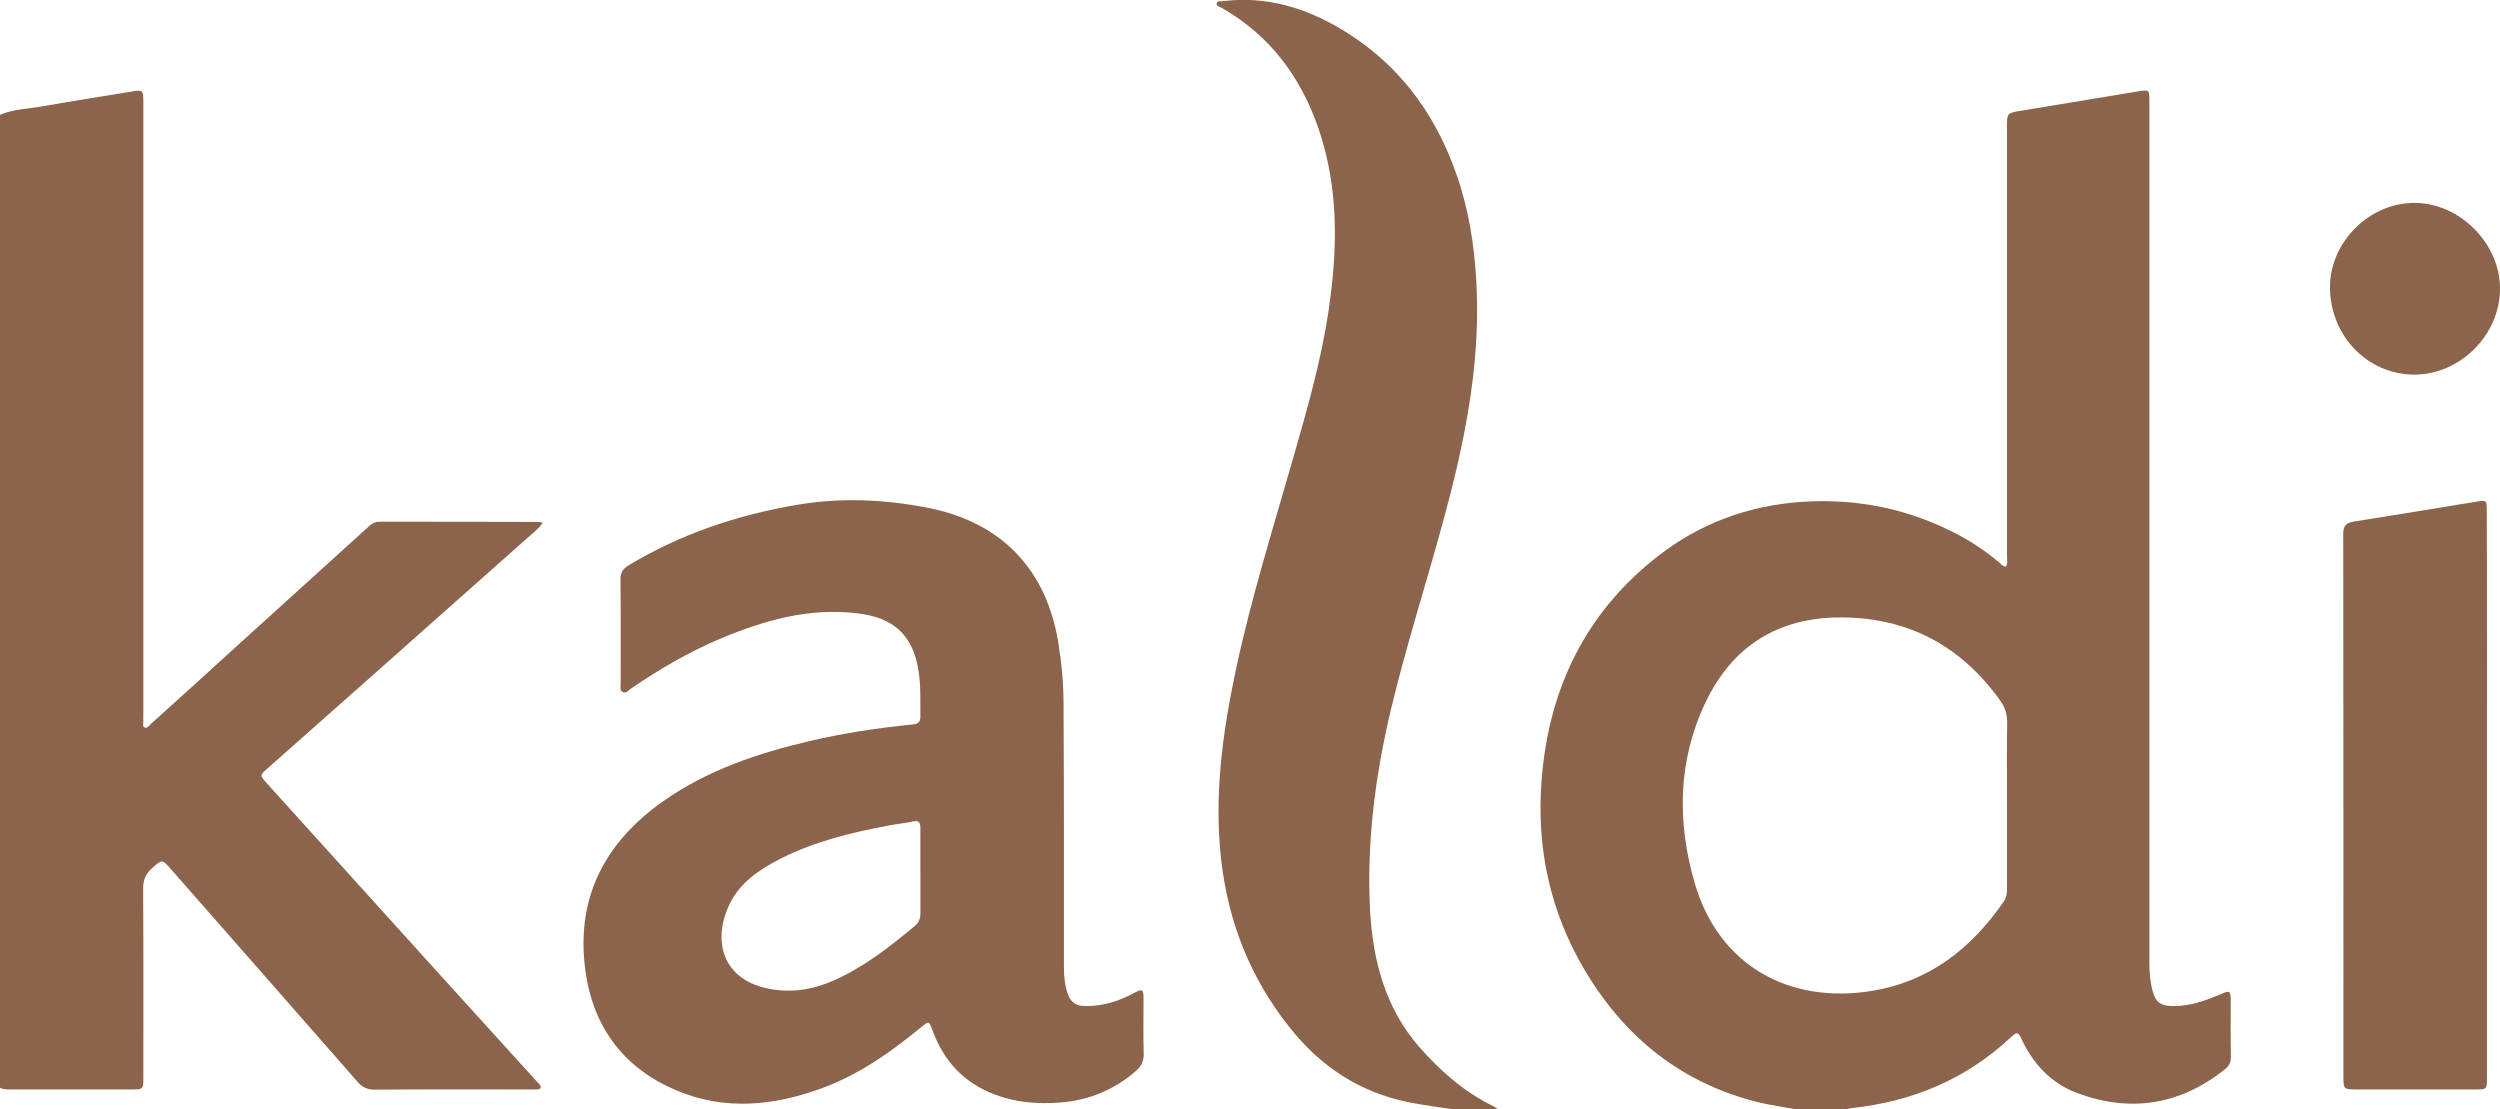
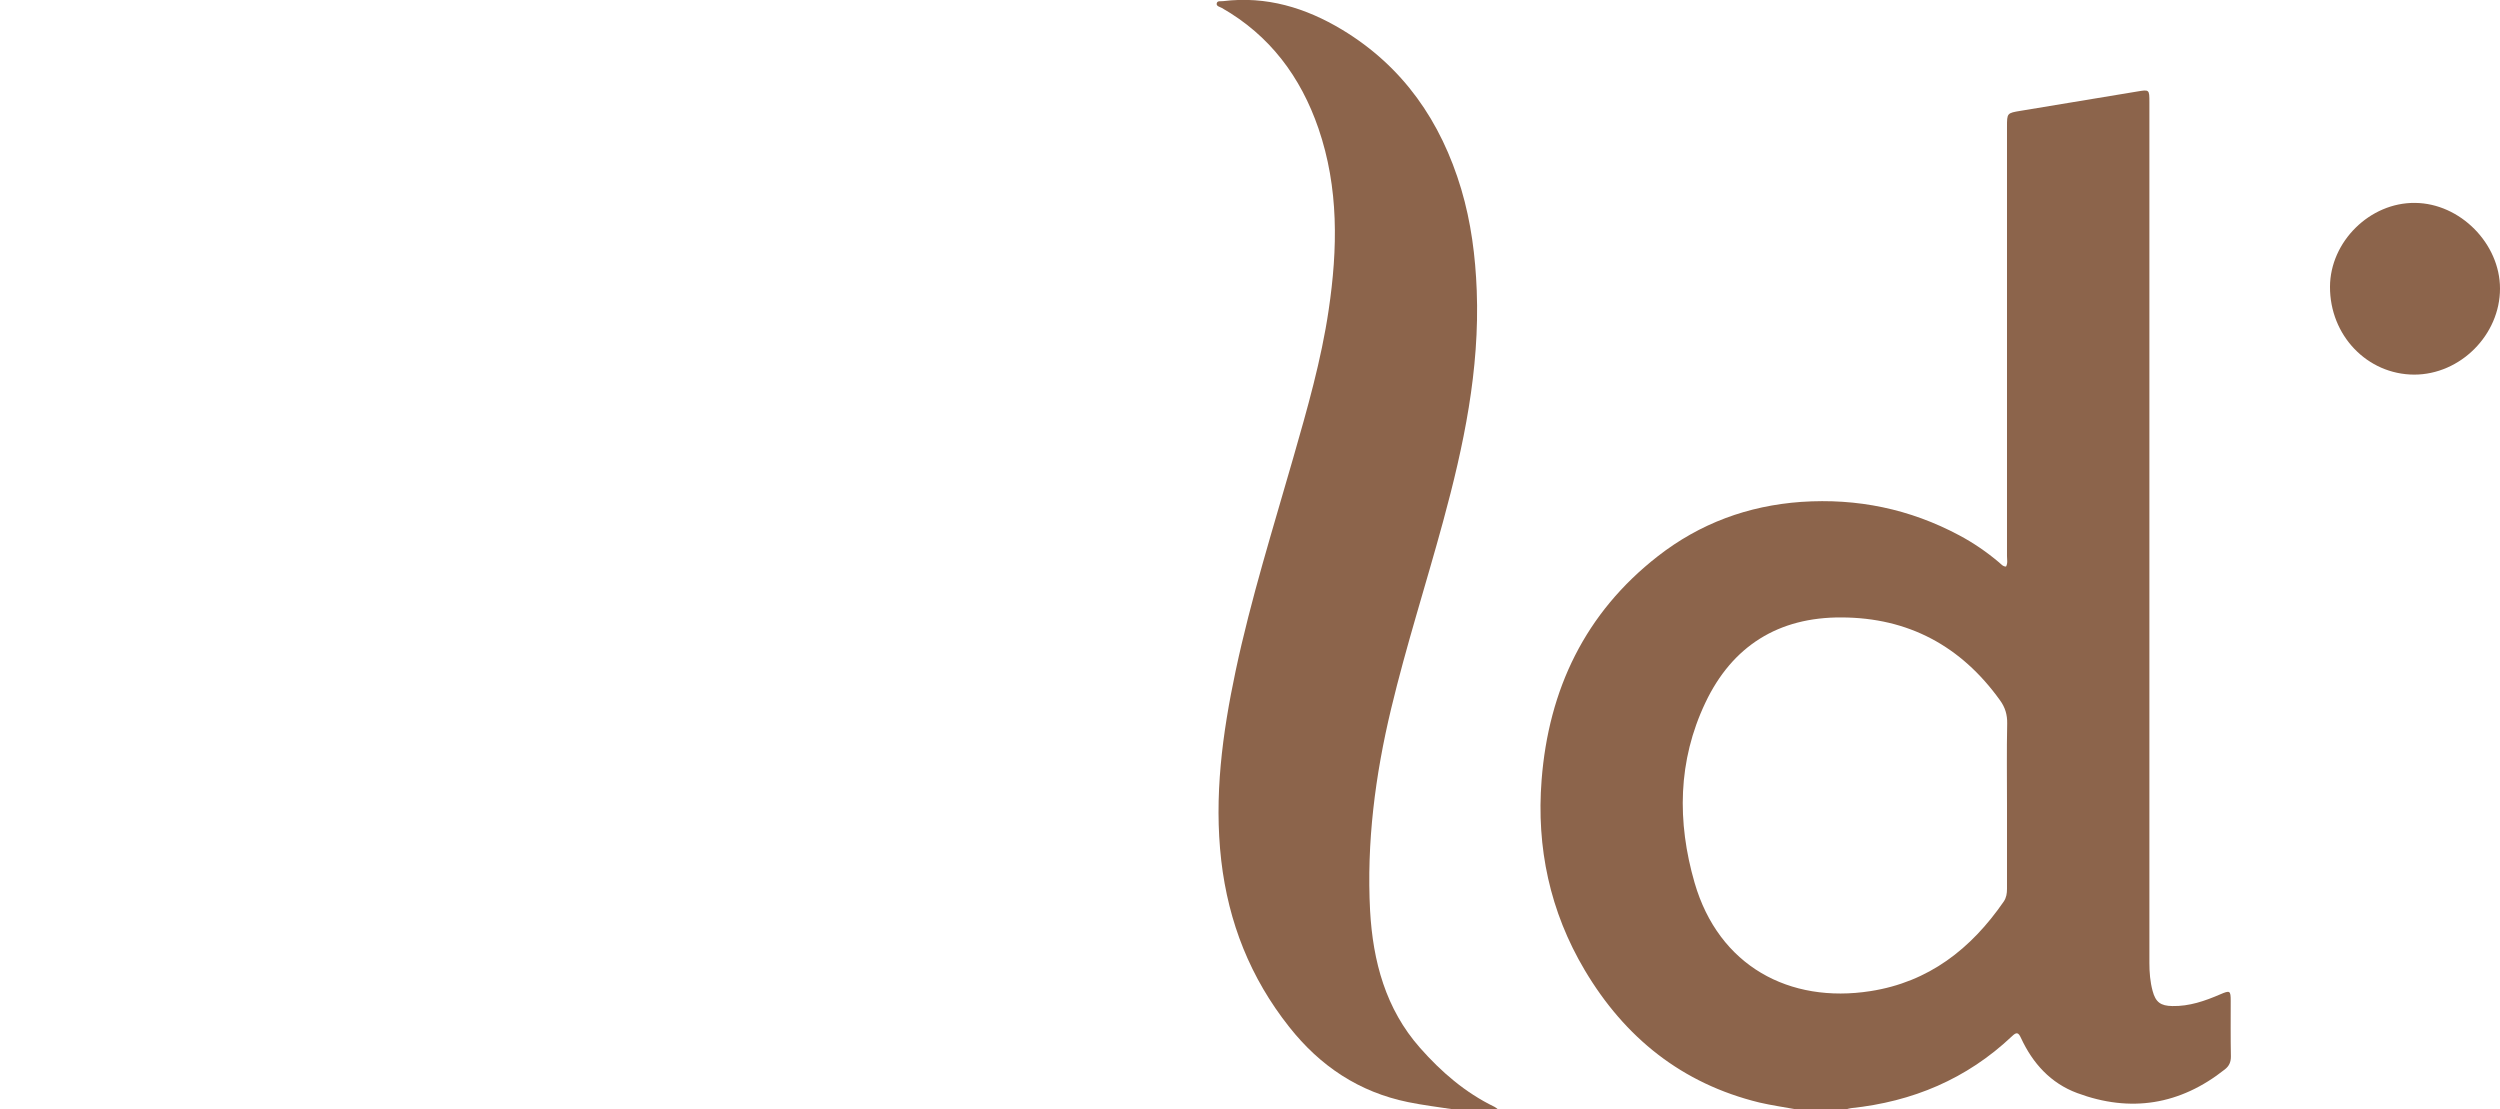
<svg xmlns="http://www.w3.org/2000/svg" version="1.1" id="Layer_1" x="0px" y="0px" viewBox="0 0 1322 586.6" style="enable-background:new 0 0 1322 586.6;" xml:space="preserve">
  <style type="text/css">
	.st0{fill:#8C644B;}
</style>
  <g>
    <path class="st0" d="M949.7,586.6c-6.5-1.2-13-2.1-19.4-3.6c-40.9-10-71.1-34.3-92.3-70c-18.4-31-25.6-64.8-22.8-100.5   c3.7-47.9,23-88.4,61.5-118.4c22.2-17.3,47.6-26.7,75.8-28.7c29.6-2,57.4,3.7,83.6,17.7c7.5,4,14.5,8.8,21,14.3   c1.1,0.9,2,2.2,3.7,2.2c1-1.8,0.5-3.7,0.5-5.6c0-75.6,0-151.3,0-226.9c0-7.3,0-7.3,7.2-8.5c20.5-3.4,41.1-6.8,61.6-10.2   c6.5-1.1,6.5-1.1,6.5,5.7c0,151.7,0,303.4,0,455.1c0,5,0.4,10,1.7,14.8c1.6,6,4.3,7.9,10.4,8c9,0.2,17.3-2.7,25.4-6.2   c5.1-2.2,5.5-2,5.5,3.4c0,9.8-0.1,19.6,0.1,29.5c0,2.9-0.9,5-3.2,6.8c-23.7,18.8-49.9,23-78.1,12.5c-14-5.2-23.5-15.7-29.7-29.1   c-1.4-3.1-2.4-3.2-4.8-0.9c-23.9,22.6-52.6,34.6-85.1,38c-0.9,0.1-1.7,0.4-2.5,0.6C967.3,586.6,958.5,586.6,949.7,586.6z    M1061.3,425.7c0-14.4-0.2-28.7,0.1-43.1c0.1-4.7-1.1-8.6-3.8-12.3c-20.6-28.7-48.5-43.7-83.8-43.8c-33.3-0.2-57.8,15.1-72,45.1   c-14.6,30.7-15,63-5.7,95.2c12.8,44.1,50.2,64,93,57.3c30.8-4.8,53.2-22.3,70.5-47.4c1.4-2.1,1.7-4.3,1.7-6.7   C1061.3,455.3,1061.3,440.5,1061.3,425.7z" />
-     <path class="st0" d="M0,60.7c6.8-2.9,14.3-3.1,21.4-4.3c15.9-2.8,31.8-5.3,47.7-7.9c6.7-1.1,6.7-1.1,6.7,5.9c0,108,0,216,0,324.1   c0,0.9-0.1,1.8,0,2.6c0.1,1.3-0.7,3,0.7,3.6c1.3,0.6,2.3-0.9,3.2-1.8c16.1-14.5,32.2-29.1,48.2-43.7c22.5-20.4,45-40.7,67.4-61.1   c1.5-1.3,3-2.2,5.1-2.2c28.2,0,56.3,0,84.5,0.1c0.5,0,1.1,0.2,2.1,0.5c-2.5,3.5-5.7,5.8-8.5,8.3c-28.5,25.3-57,50.6-85.5,75.9   c-17.1,15.2-34.2,30.3-51.4,45.5c-4.3,3.8-4.3,3.7-0.5,8c29.2,32.3,58.4,64.6,87.6,96.9c17.9,19.8,35.8,39.5,53.8,59.3   c0.9,1,1.8,1.9,2.7,2.9c1.3,1.6,1,2.7-1.2,2.8c-1,0.1-2.1,0-3.1,0c-27.6,0-55.2-0.1-82.7,0.1c-3.9,0-6.6-1.2-9.1-4.1   c-32.9-37.6-65.9-75.1-98.9-112.7c-4.6-5.2-4.3-5-9.7-0.4c-3.7,3.2-4.9,6.7-4.8,11.5c0.2,33.1,0.1,66.3,0.1,99.4   c0,6.1-0.1,6.2-6.1,6.2c-21.3,0-42.5,0-63.8,0c-2,0-4.1,0.2-6-1C0,403.7,0,232.2,0,60.7z" />
    <path class="st0" d="M768.4,586.6c-7.9-1.2-16-2.2-23.8-3.8c-25.9-5.3-46.5-19-62.9-39.8c-20.5-25.9-32.1-55.2-35.9-87.9   c-3.9-33.9,0.6-67.2,7.6-100.3c8.1-38.2,19.8-75.4,30.5-112.8c7.4-25.8,14.8-51.6,18.7-78.1c4.8-32.3,5.4-64.5-5.4-96   c-9.4-27.3-25.7-49.2-51.1-63.7c-1.1-0.6-3-0.9-2.7-2.4c0.3-1.6,2.2-1,3.4-1.2c22.9-2.8,43.6,3.5,62.9,15.1   c32.3,19.5,52.3,48.5,63,84.3c5.2,17.5,7.5,35.4,8.2,53.7c1.6,41.8-6.9,82.1-17.8,122.1c-9,33.1-19.5,65.7-27.5,99.1   c-8.4,35.1-13,70.6-11.1,106.7c1.5,26.7,8.2,51.9,26.4,72.5c11.2,12.7,23.9,23.7,39.4,31.2c0.6,0.3,1.2,0.8,1.8,1.3   C784.2,586.6,776.3,586.6,768.4,586.6z" />
-     <path class="st0" d="M562.6,438.3c0,24.5,0,49,0,73.4c0,4.7,0.5,9.4,2,13.8c1.5,4.4,4.4,6.5,9.3,6.5c9.1,0.1,17.3-2.4,25.2-6.6   c5.3-2.8,5.6-2.5,5.6,3.2c0,9.5-0.2,19.1,0.1,28.6c0.1,3.9-1.3,6.7-4.1,9.1c-11.5,10-24.8,15.5-39.9,16.7   c-11.8,0.9-23.4,0.1-34.7-4.2c-16.5-6.2-27.2-17.9-33.1-34.2c-1.7-4.7-1.8-4.8-5.8-1.5c-15.9,13.1-32.7,25-52.2,32.2   c-25.5,9.4-51.5,12.2-77.3,1.3c-27.3-11.5-43.5-32.6-47.9-61.7c-5.9-39,9.4-69.2,41.3-91.5c23.2-16.2,49.6-25.1,76.9-31.5   c18-4.2,36.2-7,54.6-8.8c2.6-0.3,4.1-1.1,4.1-3.9c-0.1-8.8,0.4-17.6-1.3-26.3c-3.3-17.6-13.3-26.2-31.4-28.5   c-26-3.3-50,3.6-73.5,13.5c-16.7,7.1-32.2,16.2-47.1,26.4c-1.2,0.9-2.5,2.6-4.2,1.6c-1.6-0.9-1-2.9-1-4.5c0-18.3,0.1-36.6-0.1-55   c0-3.5,1.2-5.6,4.2-7.4c27.5-16.6,57.4-26.6,88.8-32c23.4-4,46.7-3,69.9,1.6c38.7,7.7,62.4,32.5,68.7,71.6   c1.8,11.2,2.8,22.4,2.7,33.7C562.5,395.5,562.6,416.9,562.6,438.3z M486.7,461c0-7.8,0-15.5,0-23.3c0-2.8-0.9-4-4-3.3   c-4.1,0.9-8.4,1.3-12.6,2.1c-19.8,3.7-39.3,8.4-57.4,17.6c-11.2,5.7-21.7,12.7-27.2,24.6c-8.5,18.3-4,38.8,20.3,44   c12.4,2.6,24.1,0.7,35.5-4.4c15.8-7.1,29.3-17.7,42.5-28.7c2.1-1.7,2.9-3.8,2.9-6.5C486.7,475.6,486.8,468.3,486.7,461z" />
-     <path class="st0" d="M1315.1,420.7c0,49.7,0,99.4,0,149c0,6.4,0,6.4-6.3,6.4c-21.1,0-42.2,0-63.4,0c-5.8,0-6.2-0.3-6.2-6.3   c0-95.8,0-191.7-0.1-287.5c0-4.3,1.5-5.8,5.7-6.5c21.6-3.4,43.1-7,64.6-10.5c5.6-0.9,5.6-0.8,5.6,4.9   C1315.2,320.5,1315.1,370.6,1315.1,420.7z" />
    <path class="st0" d="M1276.6,198.1c-24.8-0.1-44.6-20.7-44.5-46.5c0.1-23.8,21.1-44.6,45-44.3c23.8,0.2,44.9,21.5,44.9,45.3   C1322,177.1,1301,198.1,1276.6,198.1z" />
  </g>
</svg>